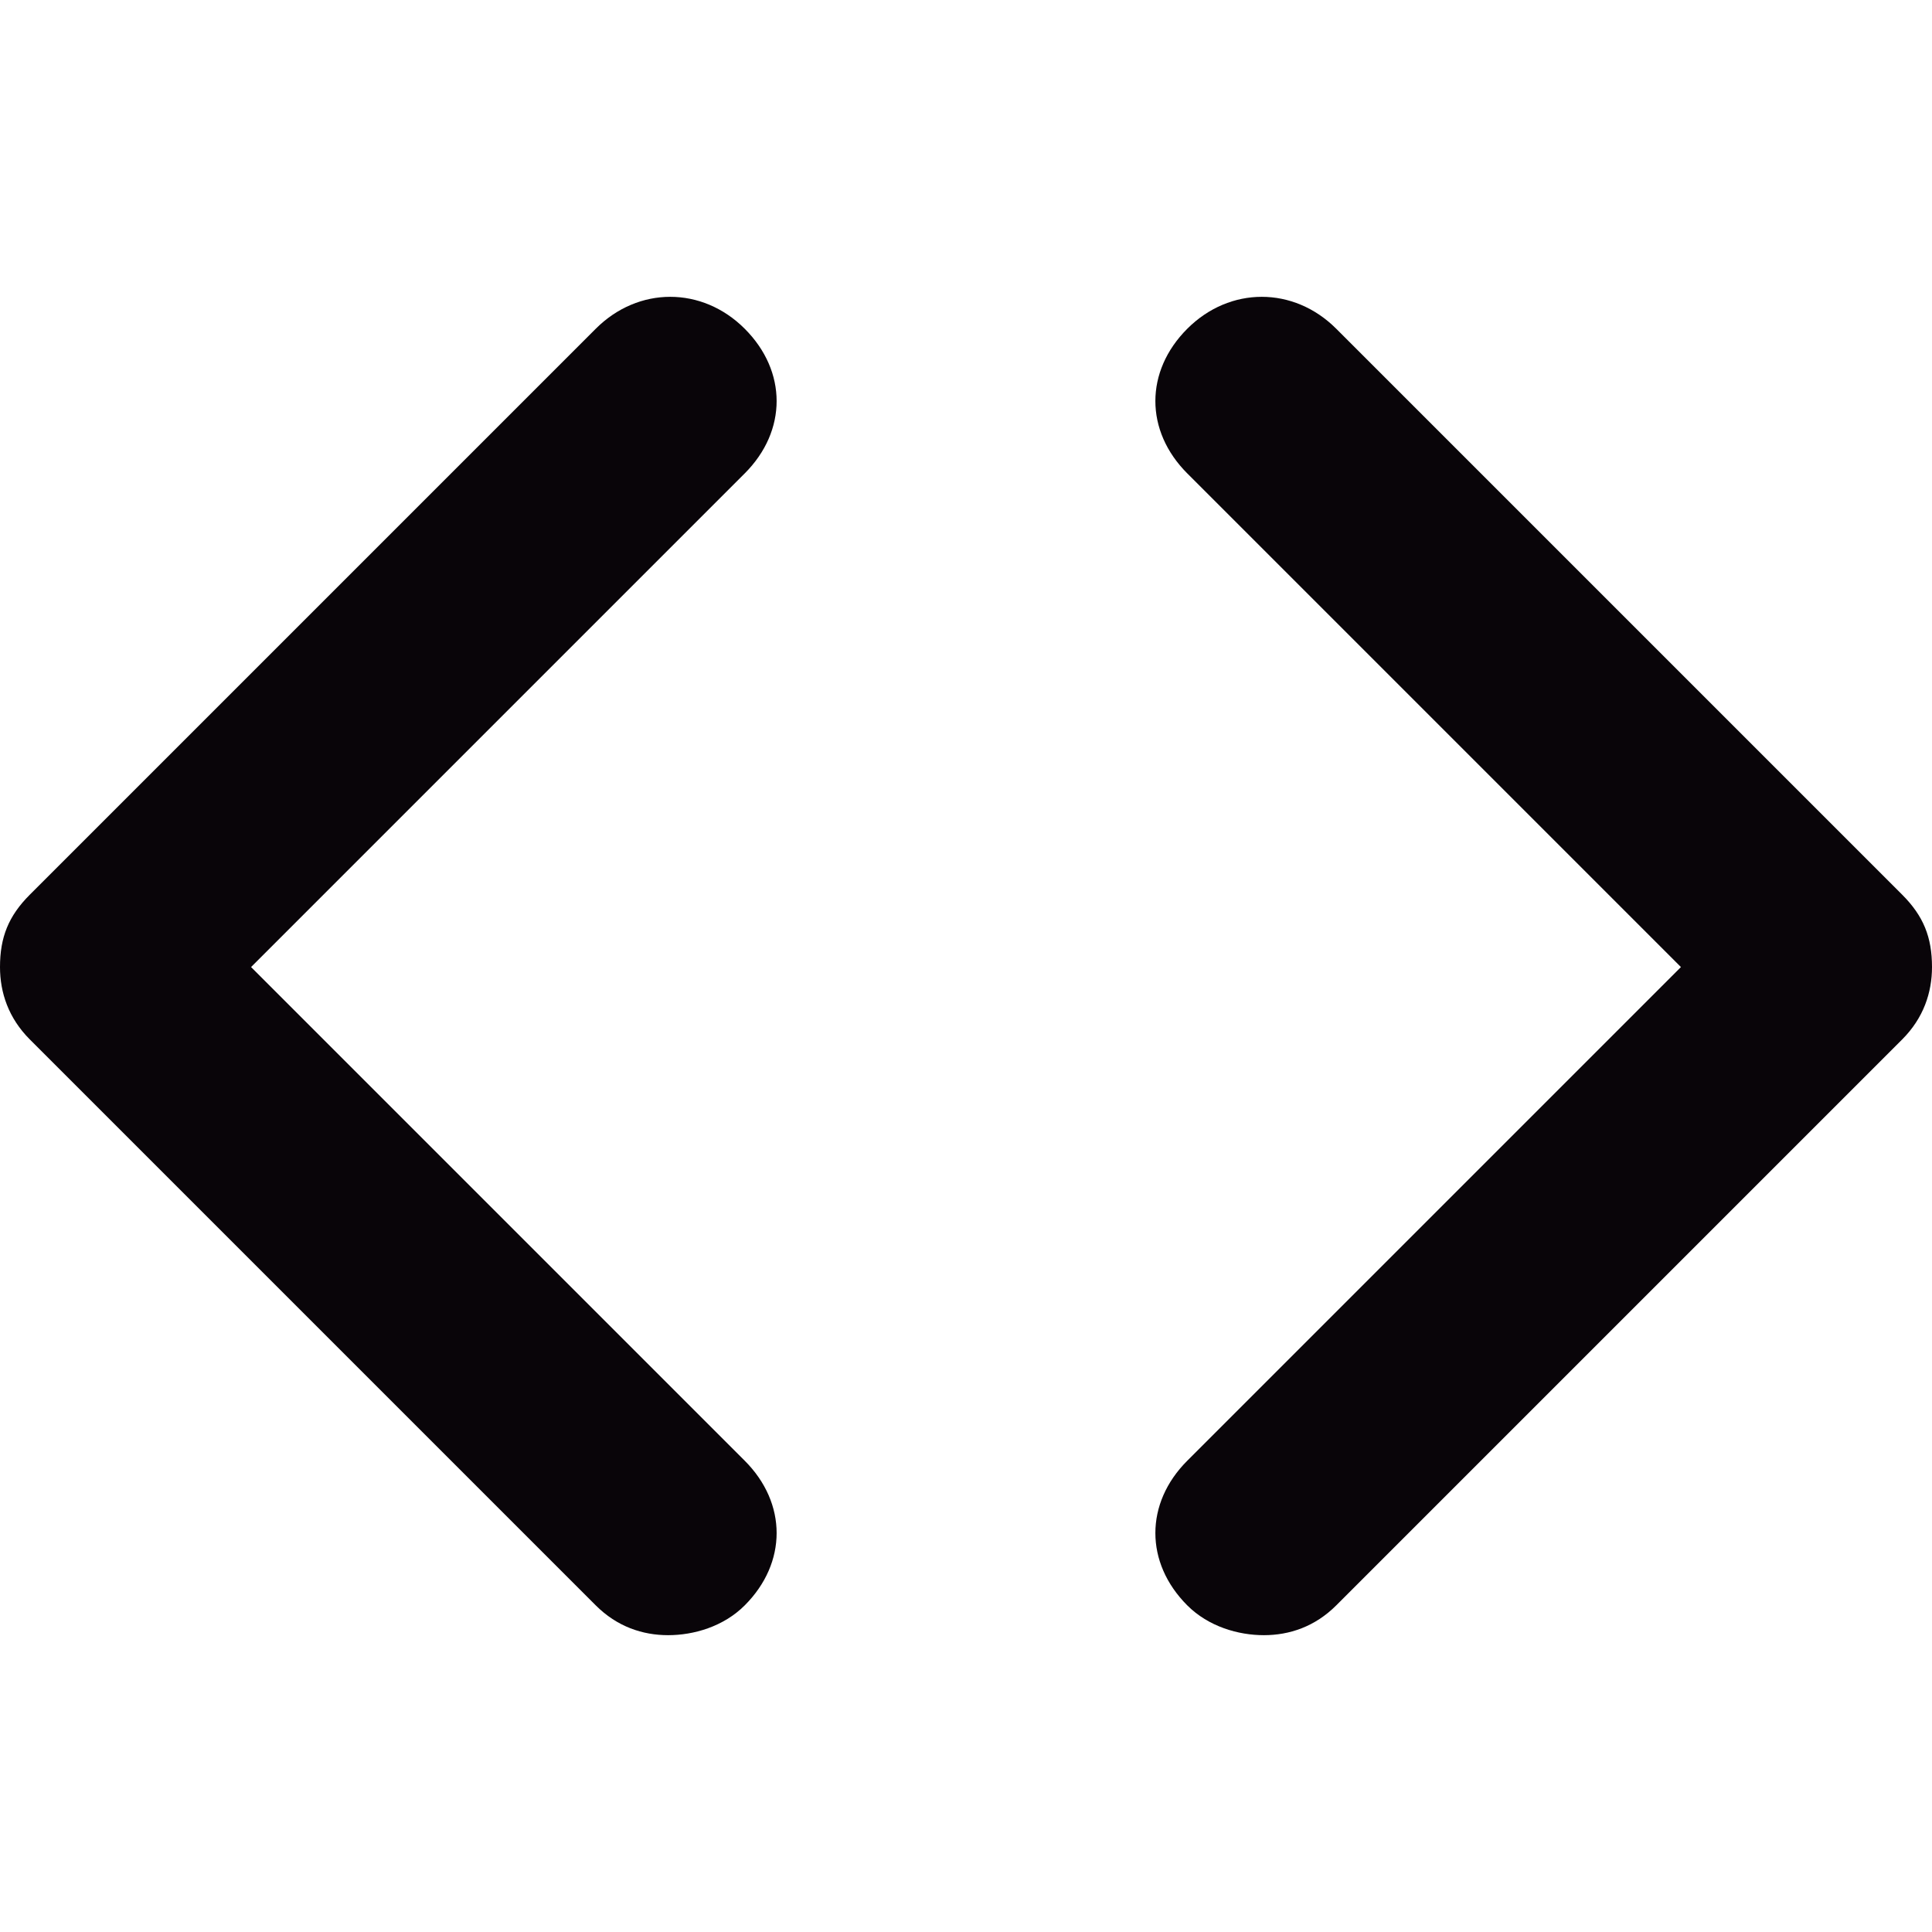
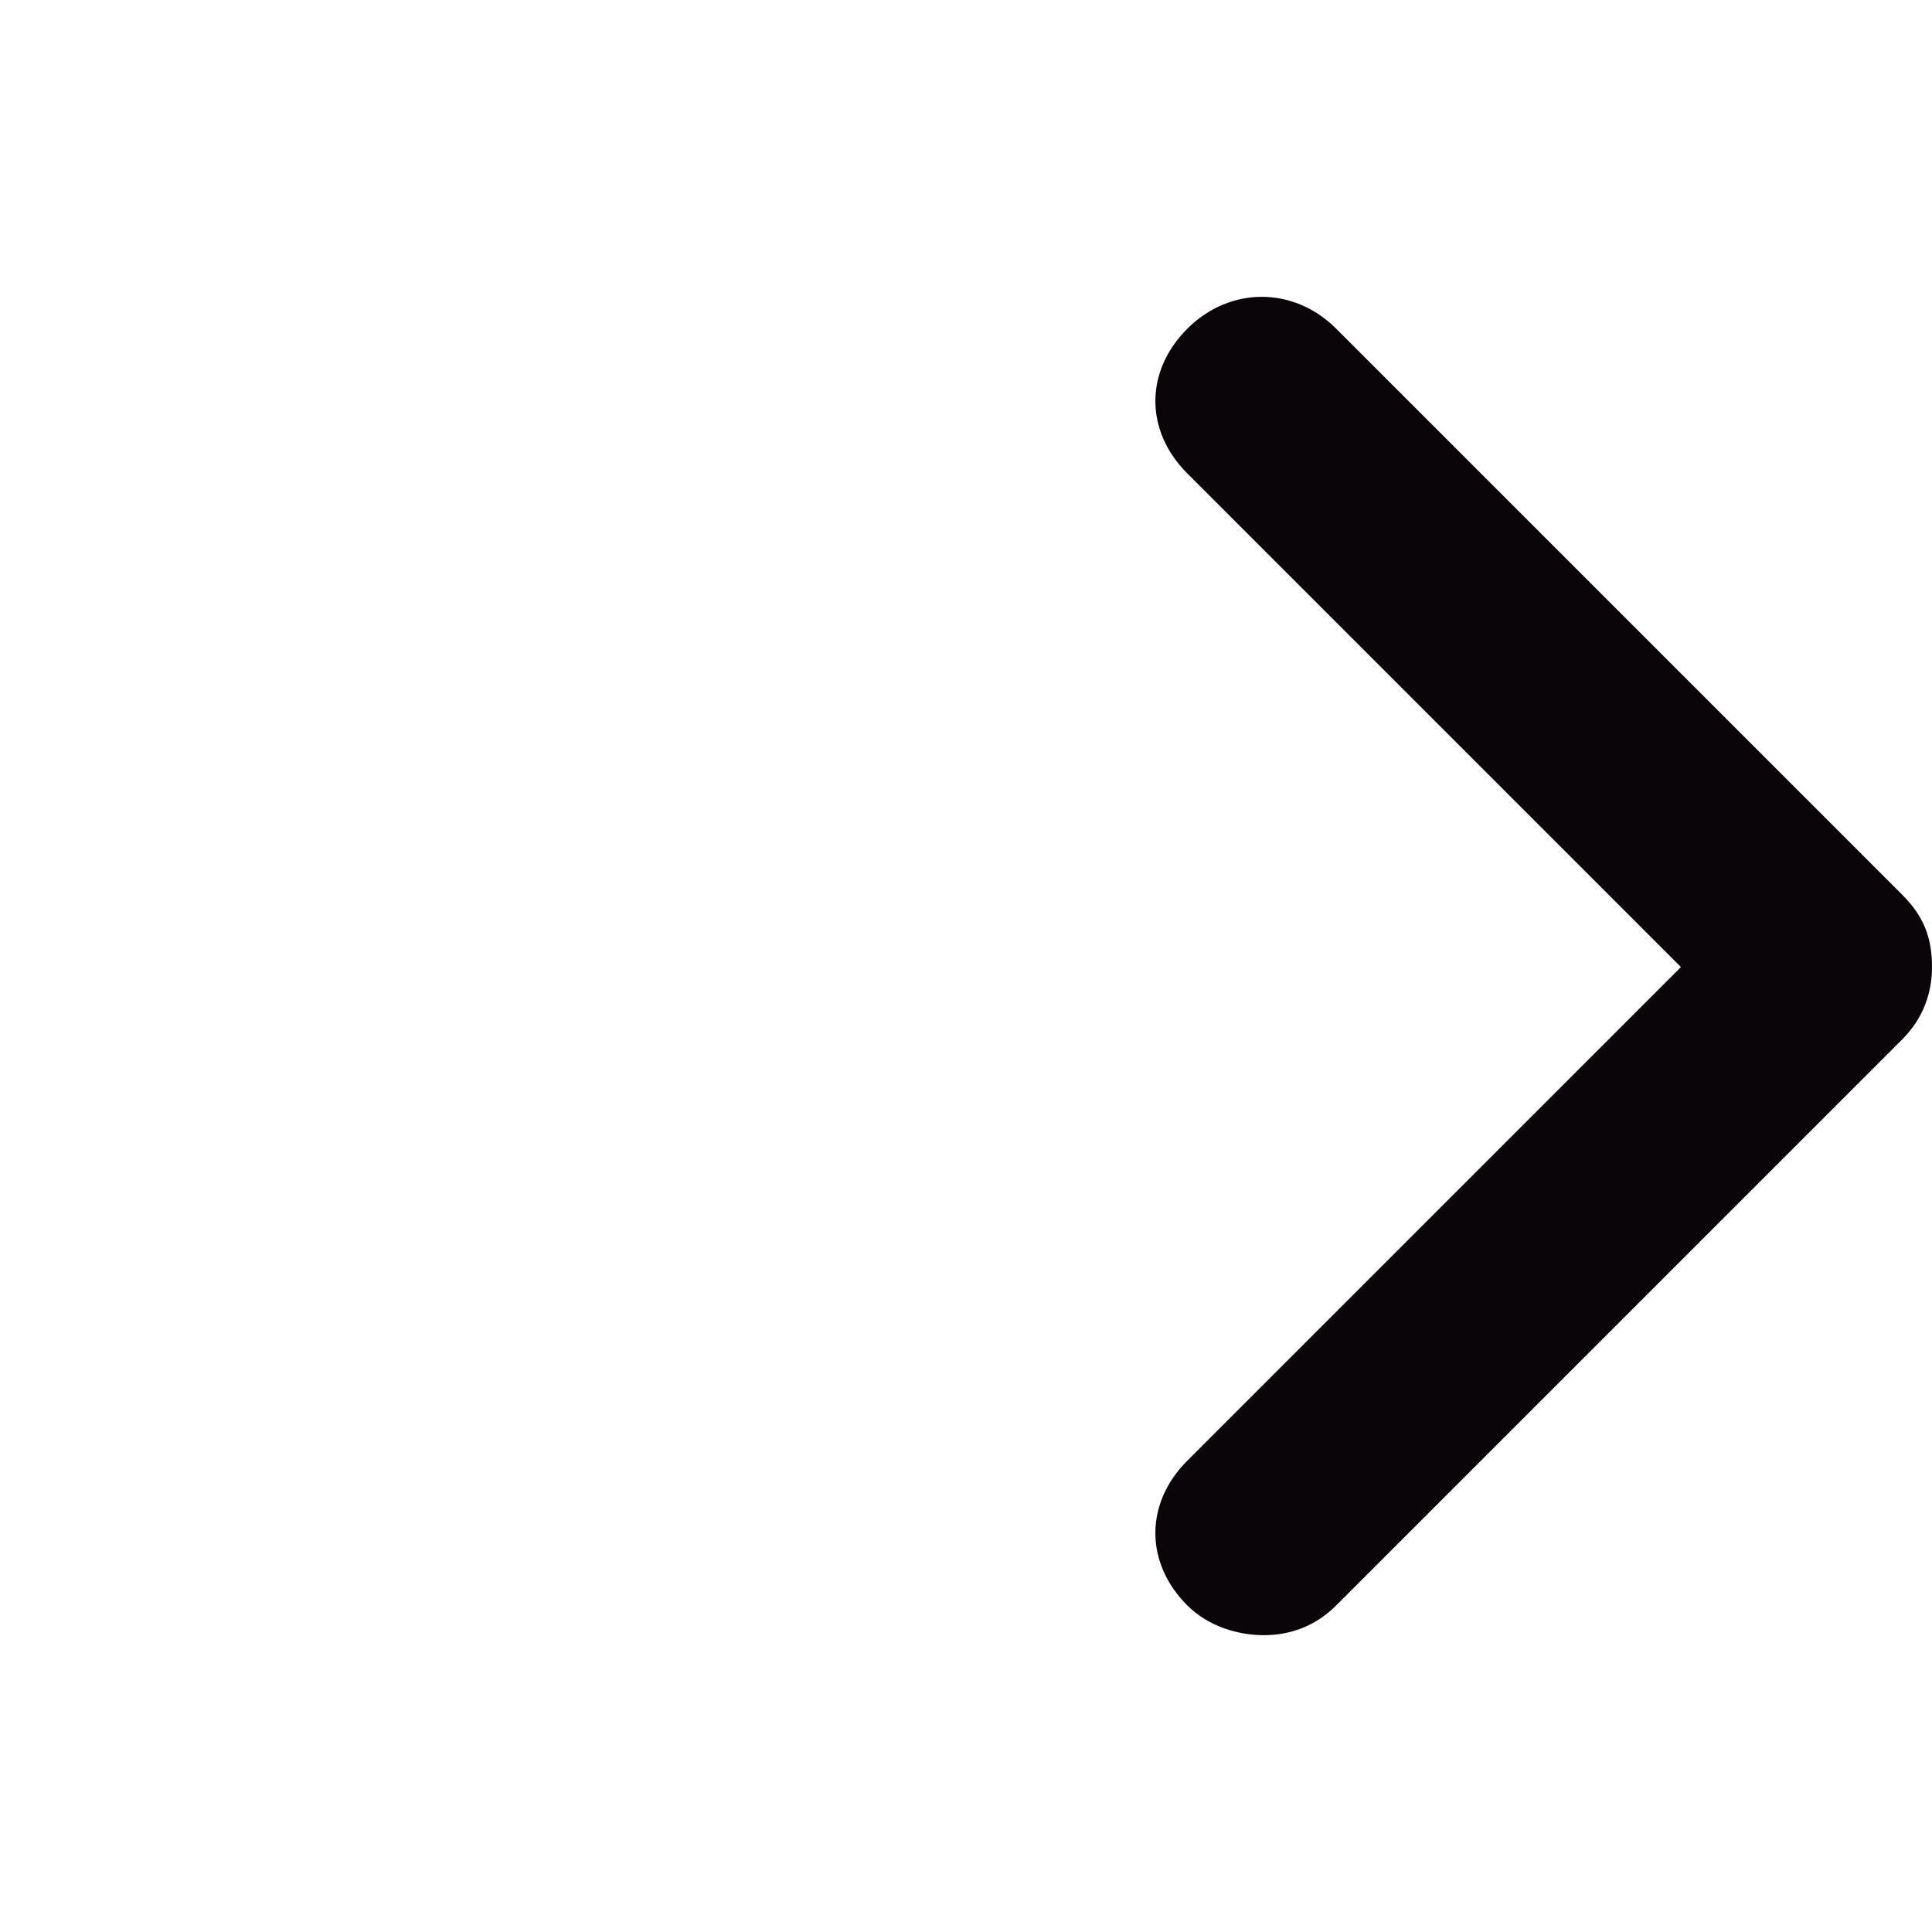
<svg xmlns="http://www.w3.org/2000/svg" version="1.1" id="Capa_1" x="0px" y="0px" viewBox="0 0 454 454" style="enable-background:new 0 0 454 454;" xml:space="preserve">
  <g>
    <g>
      <path style="fill:#090509;" d="M297,384.25c-6,0-13-2-18-7c-10-10-10-24,0-34l116-116l-116-116c-10-10-10-24,0-34s25-10,35,0    l133,133c5,5,7,10,7,17c0,6-2,12-7,17l-133,133C309,382.25,303,384.25,297,384.25z" />
-       <path style="fill:#090509;" d="M157,384.25c-6,0-12-2-17-7l-133-133c-5-5-7-11-7-17c0-7,2-12,7-17l133-133c10-10,25-10,35,0    s10,24,0,34l-116,116l116,116c10,10,10,24,0,34C170,382.25,163,384.25,157,384.25z" />
    </g>
  </g>
  <g>
</g>
  <g>
</g>
  <g>
</g>
  <g>
</g>
  <g>
</g>
  <g>
</g>
  <g>
</g>
  <g>
</g>
  <g>
</g>
  <g>
</g>
  <g>
</g>
  <g>
</g>
  <g>
</g>
  <g>
</g>
  <g>
</g>
</svg>